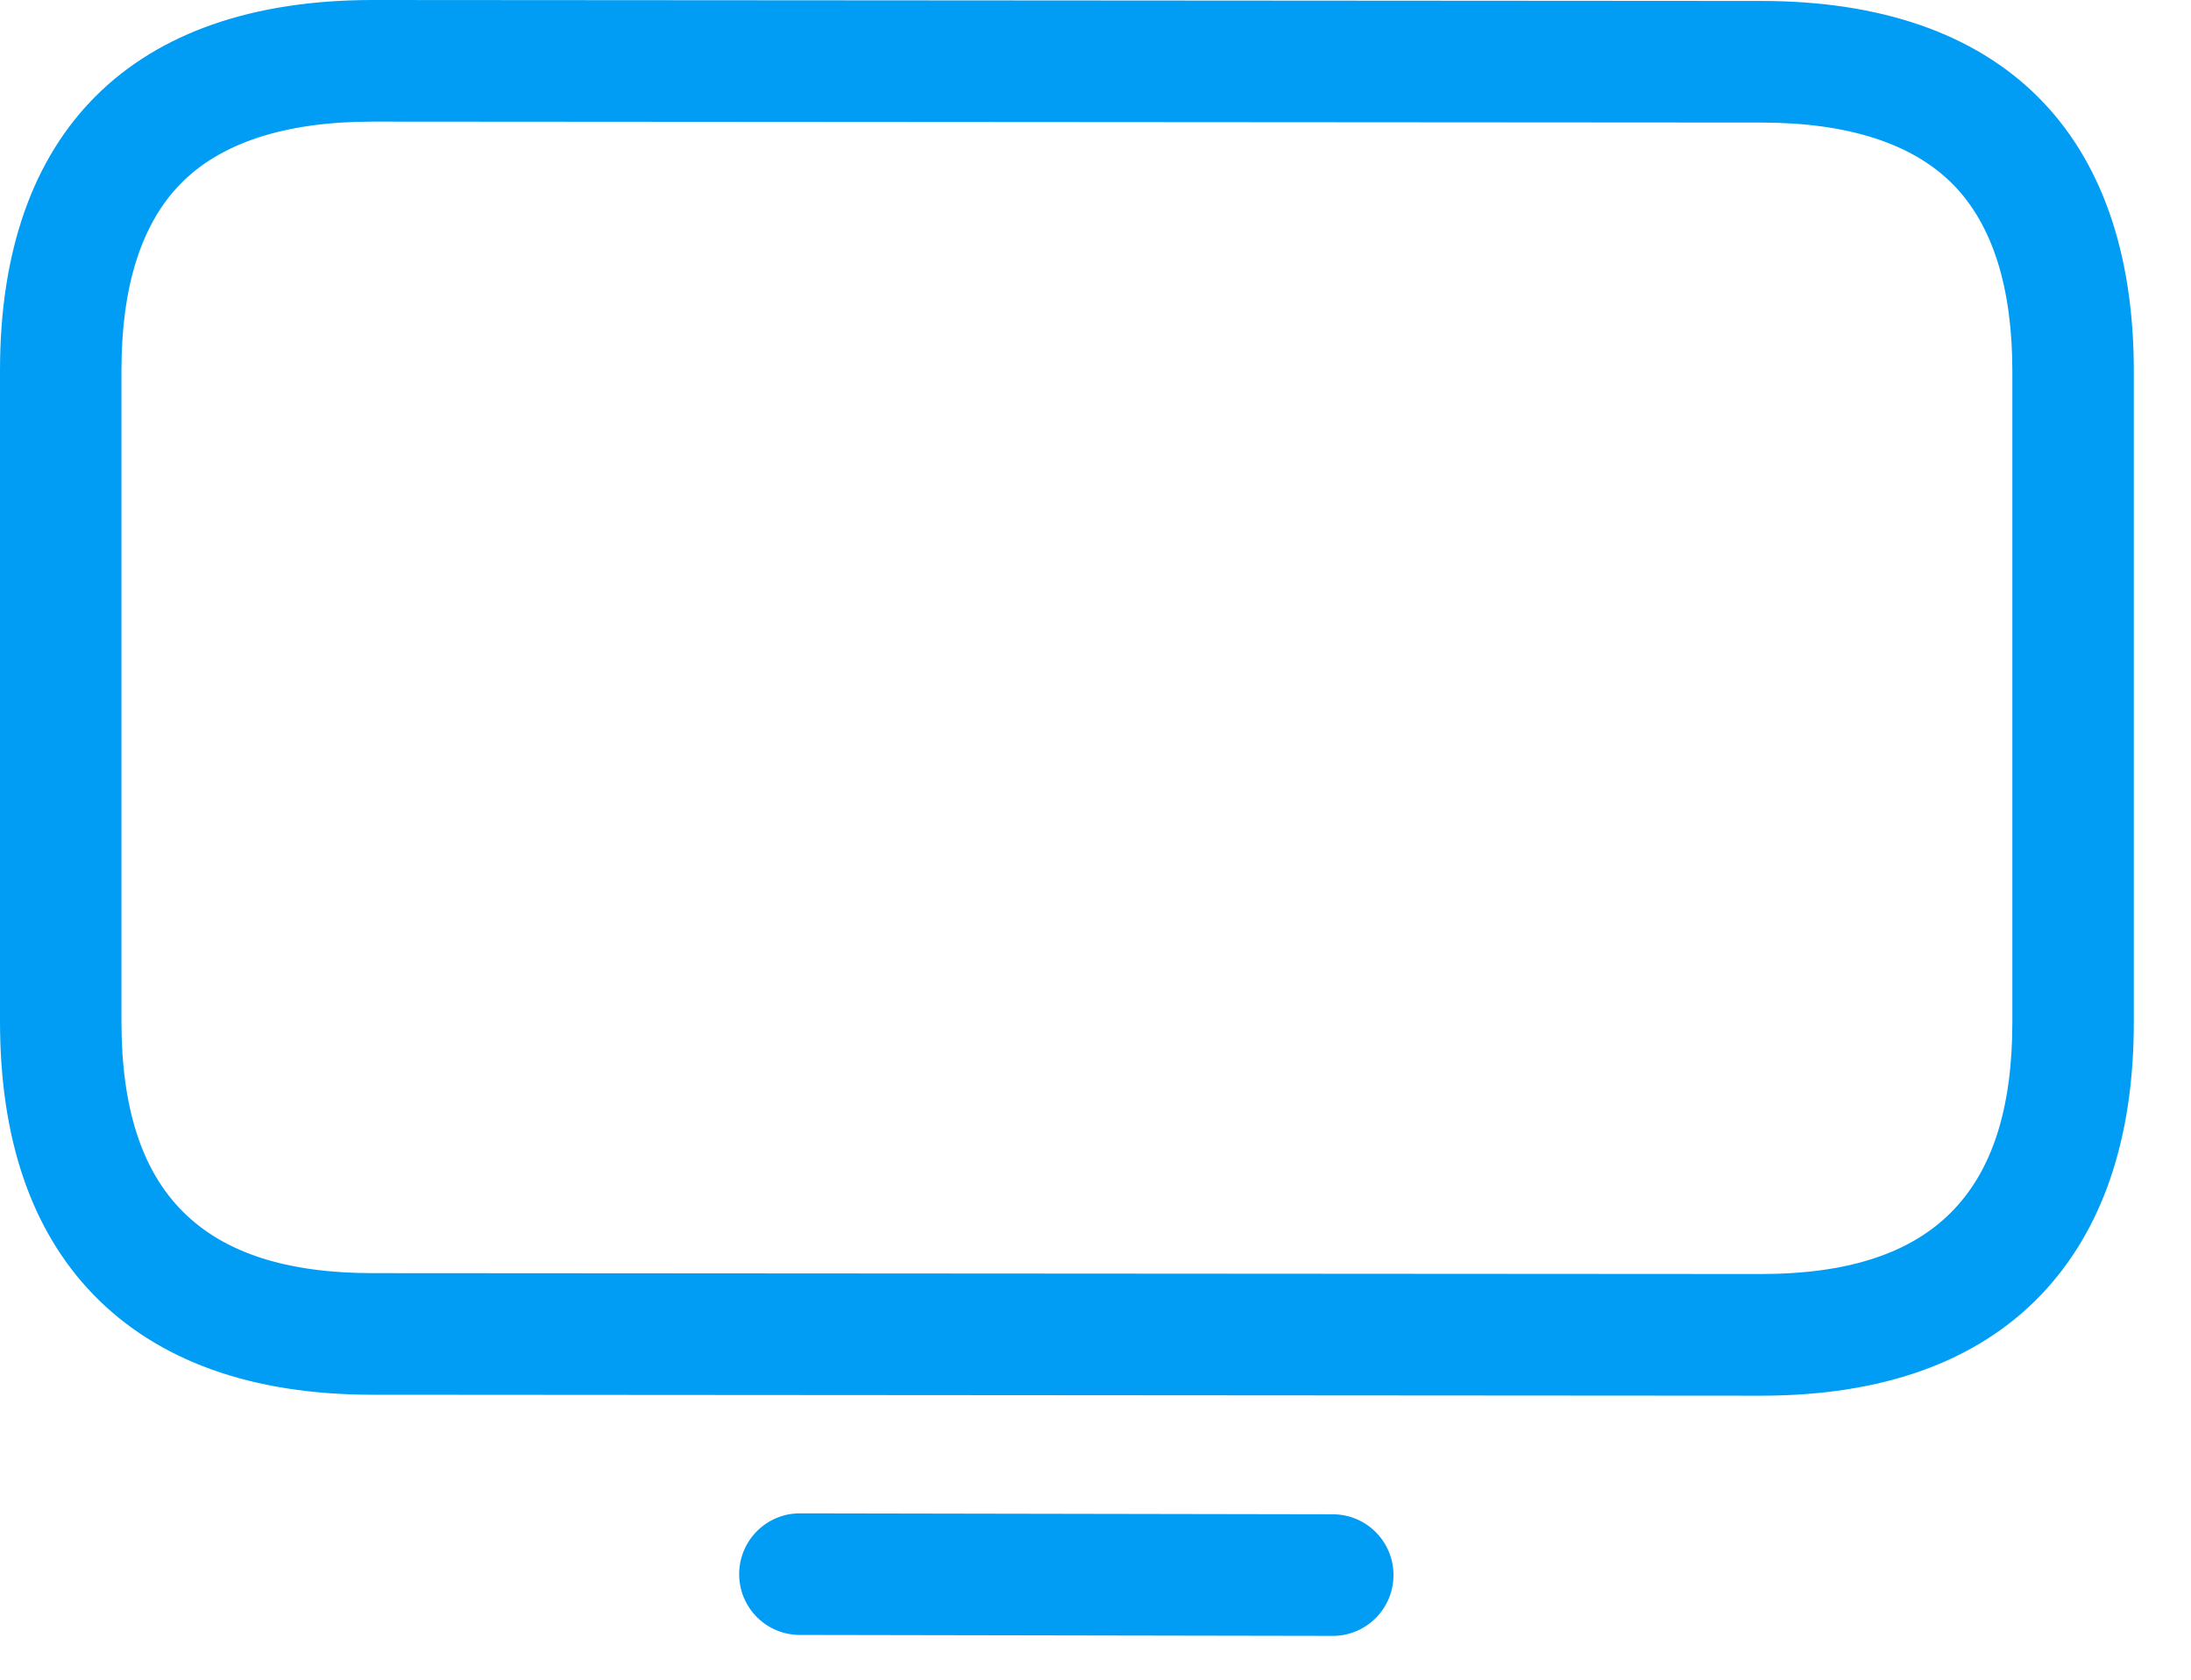
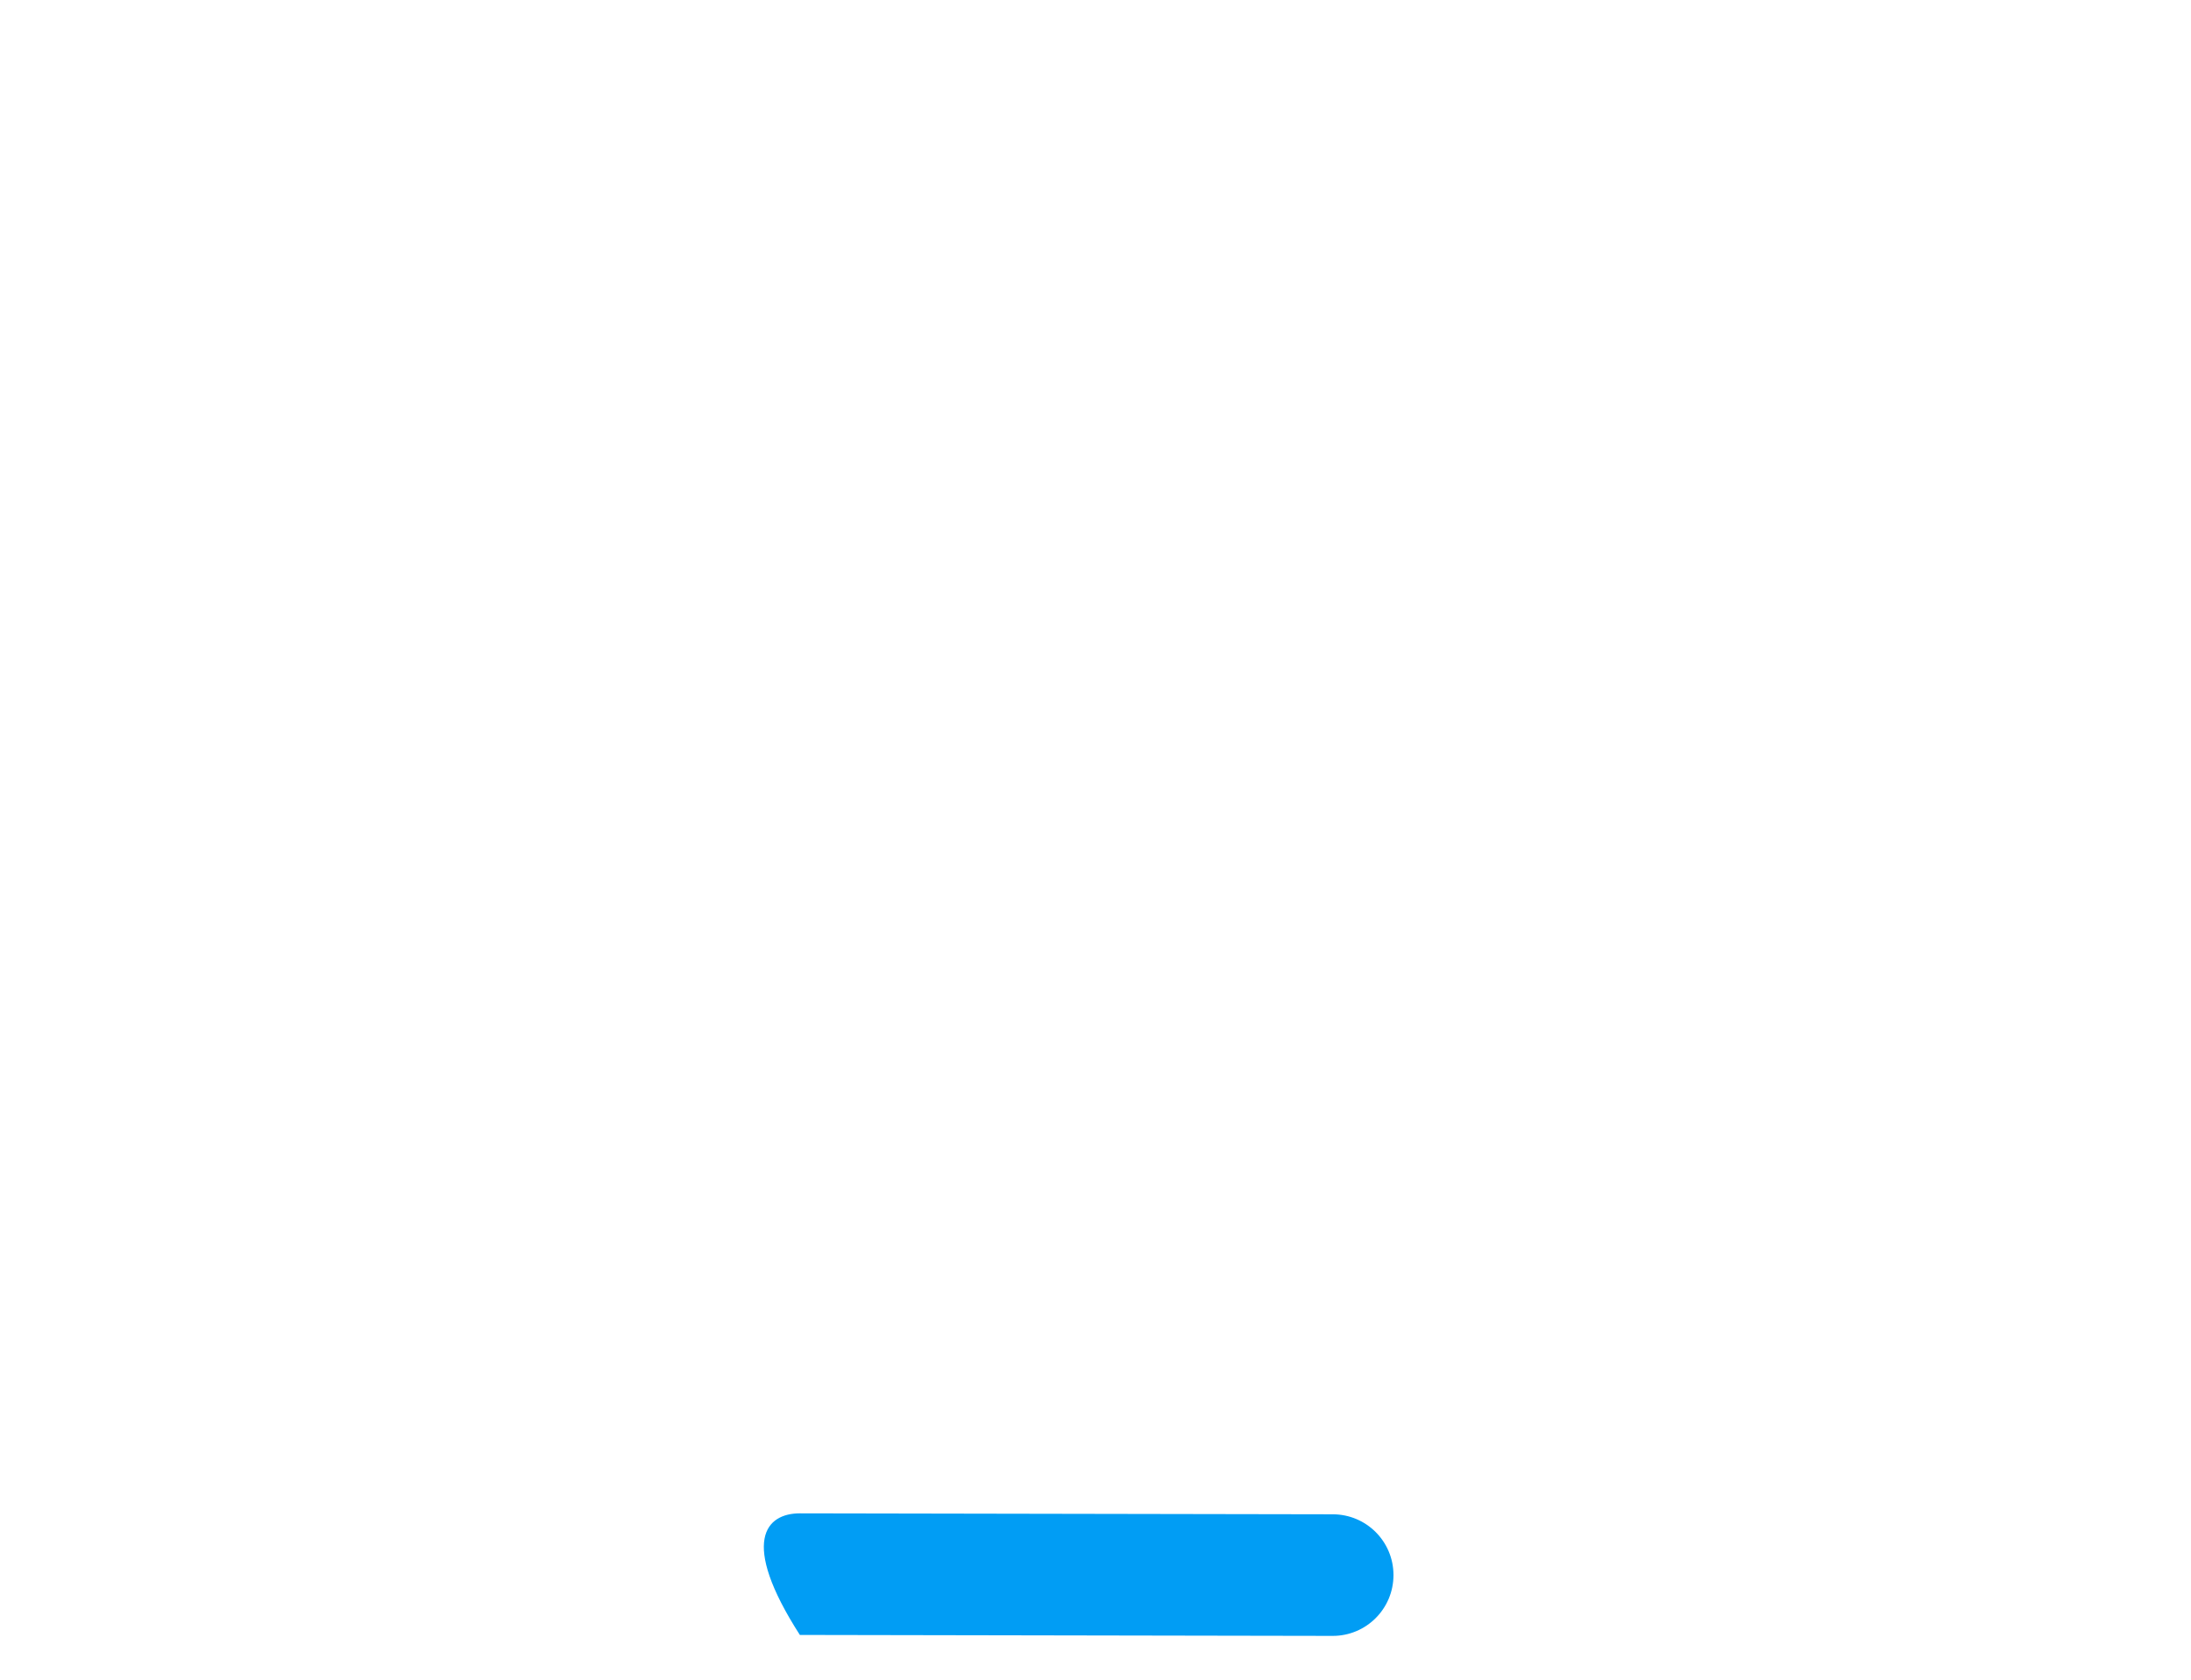
<svg xmlns="http://www.w3.org/2000/svg" width="30" height="23" viewBox="0 0 30 23" fill="none">
-   <path d="M24.111 19.111L5.106 19.098C3.443 19.098 2.156 18.634 1.274 17.722C0.426 16.843 0 15.588 0 13.985V5.072C0 1.799 1.814 0 5.106 0L24.111 0.013C27.404 0.013 29.217 1.812 29.217 5.084V13.997C29.217 15.596 28.787 16.851 27.943 17.734C27.061 18.651 25.774 19.111 24.111 19.111ZM5.106 1.665C3.907 1.665 3.021 1.954 2.47 2.519C1.935 3.067 1.663 3.925 1.663 5.072V13.985C1.663 16.337 2.758 17.433 5.106 17.433L24.111 17.445C26.459 17.445 27.554 16.349 27.554 13.997V5.084C27.554 3.938 27.283 3.08 26.748 2.532C26.196 1.967 25.306 1.678 24.111 1.678L5.106 1.665Z" fill="#019DF4" />
-   <path d="M18.248 22.4L10.952 22.387C10.493 22.387 10.121 22.015 10.121 21.555C10.121 21.094 10.493 20.722 10.952 20.722L18.248 20.735C18.708 20.735 19.08 21.107 19.08 21.567C19.08 22.028 18.708 22.4 18.248 22.4Z" fill="#019DF4" />
+   <path d="M18.248 22.4L10.952 22.387C10.121 21.094 10.493 20.722 10.952 20.722L18.248 20.735C18.708 20.735 19.08 21.107 19.08 21.567C19.08 22.028 18.708 22.4 18.248 22.4Z" fill="#019DF4" />
</svg>